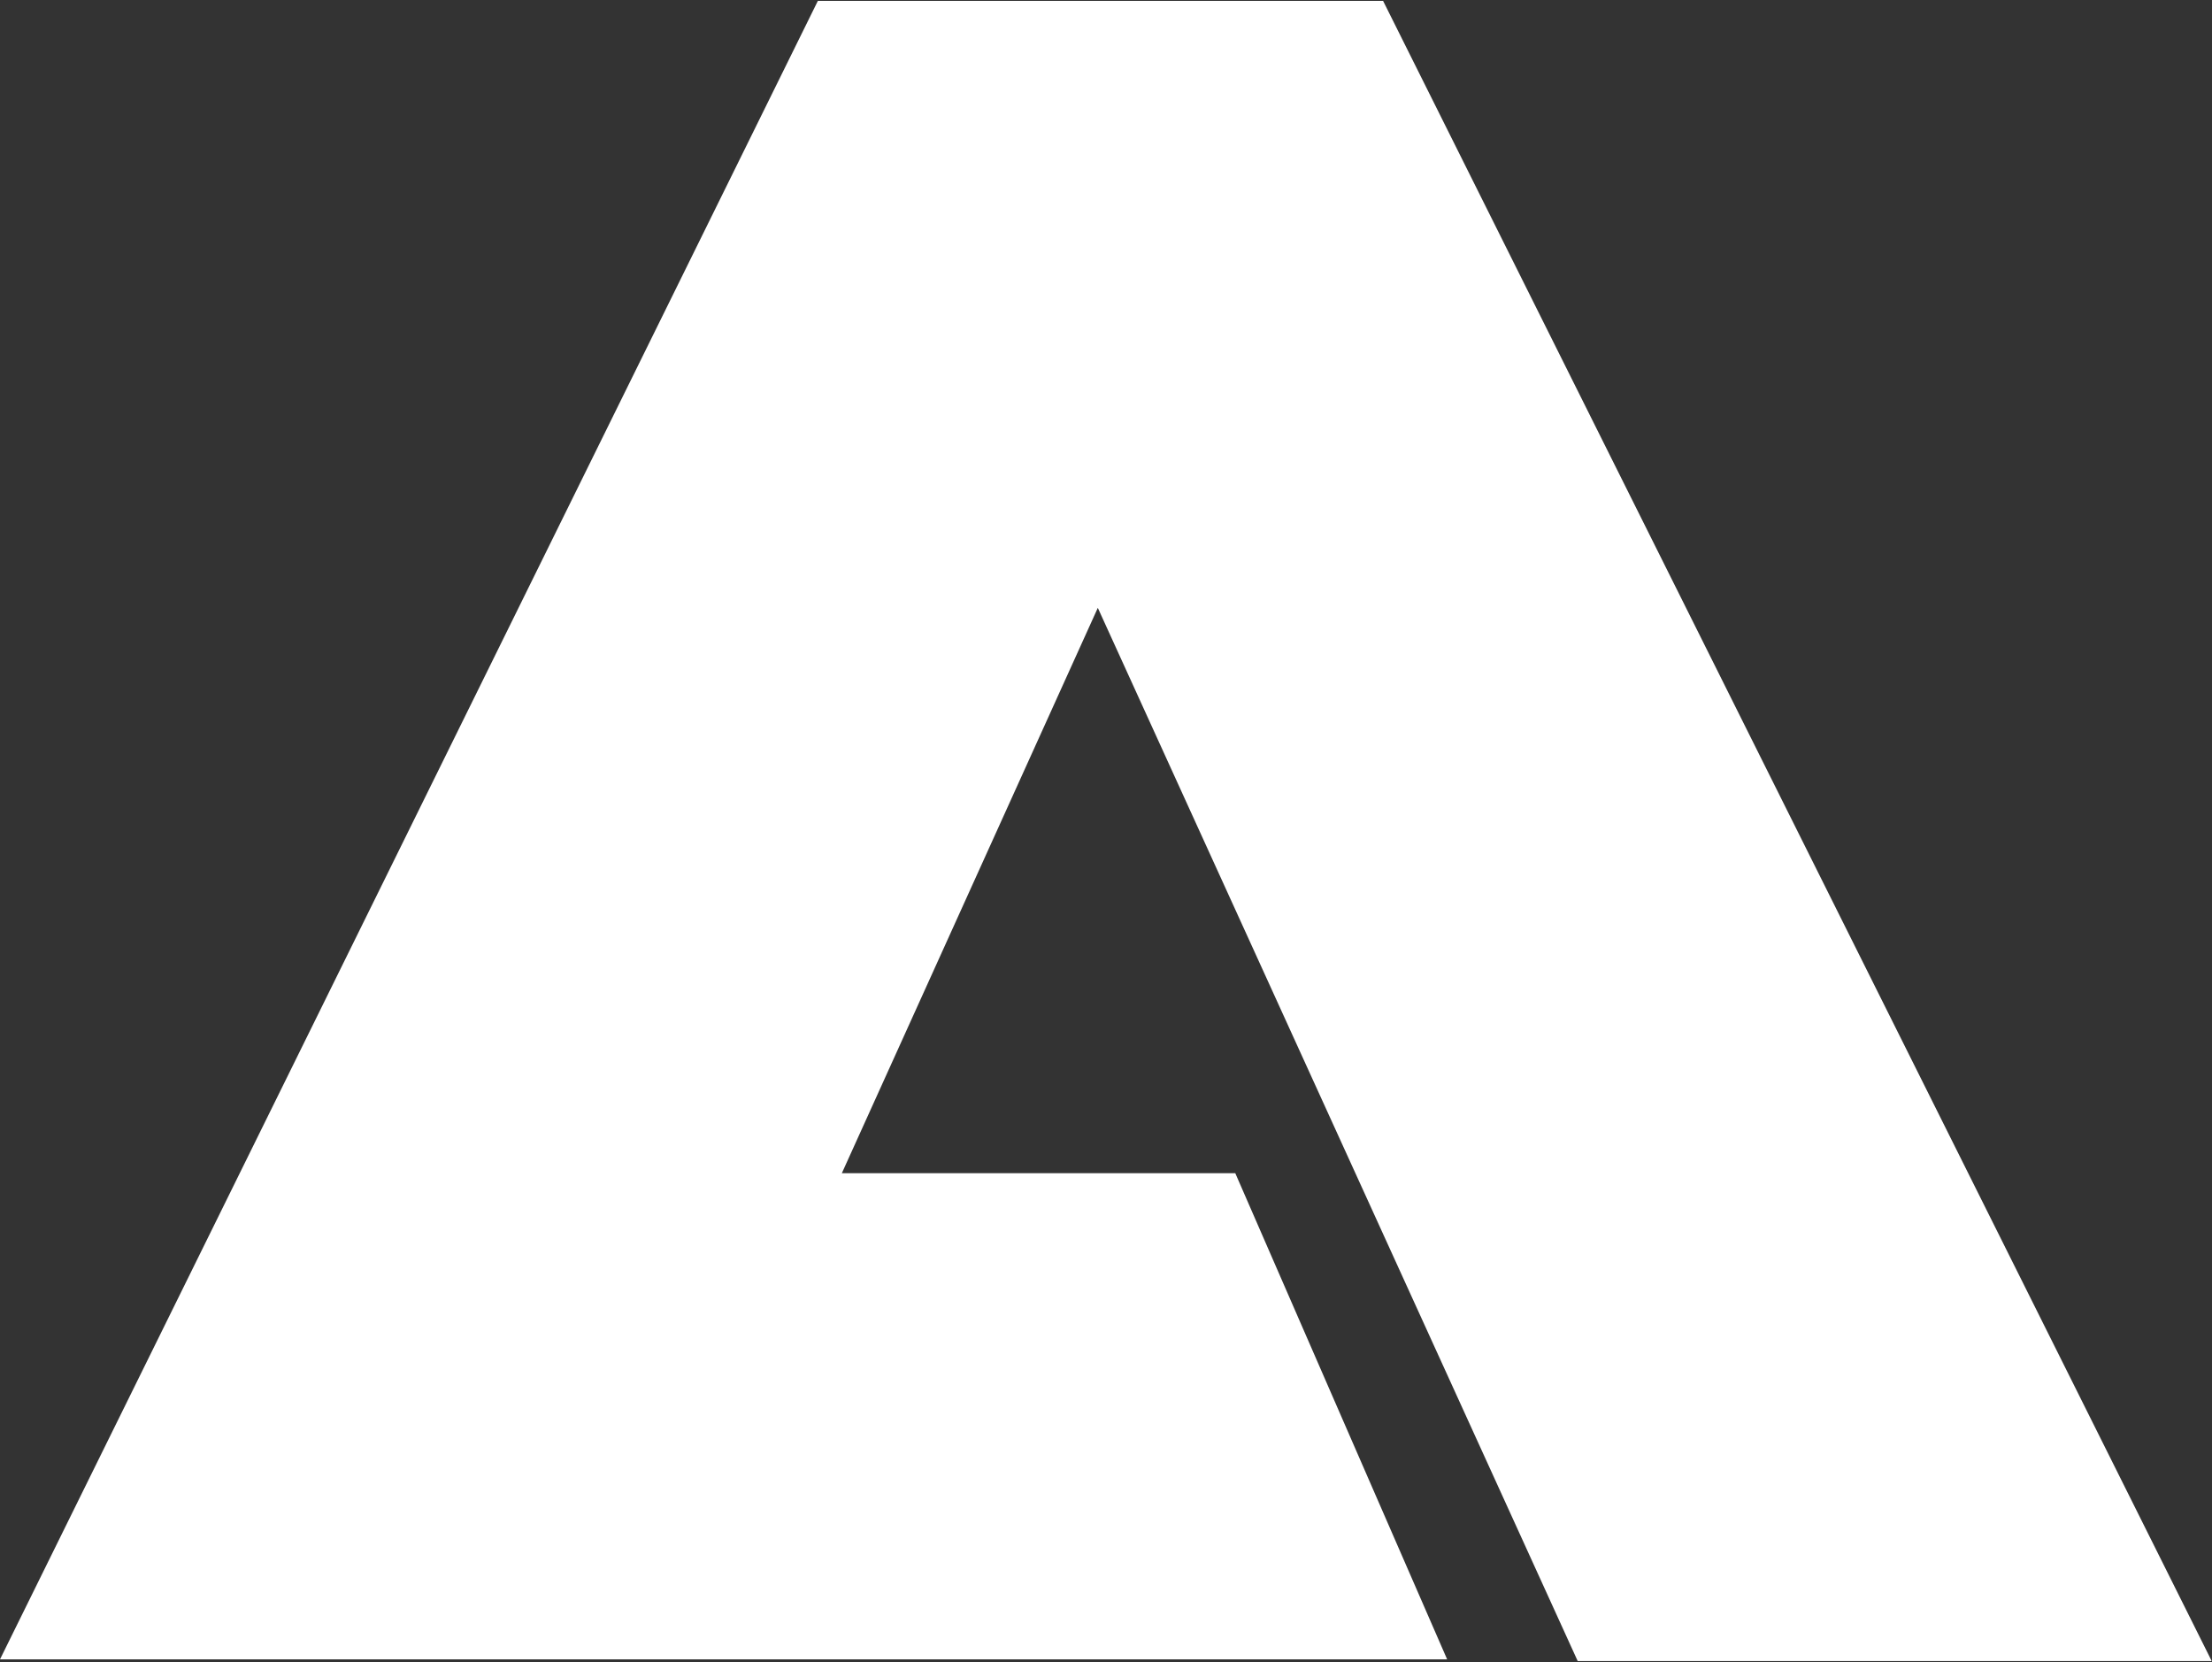
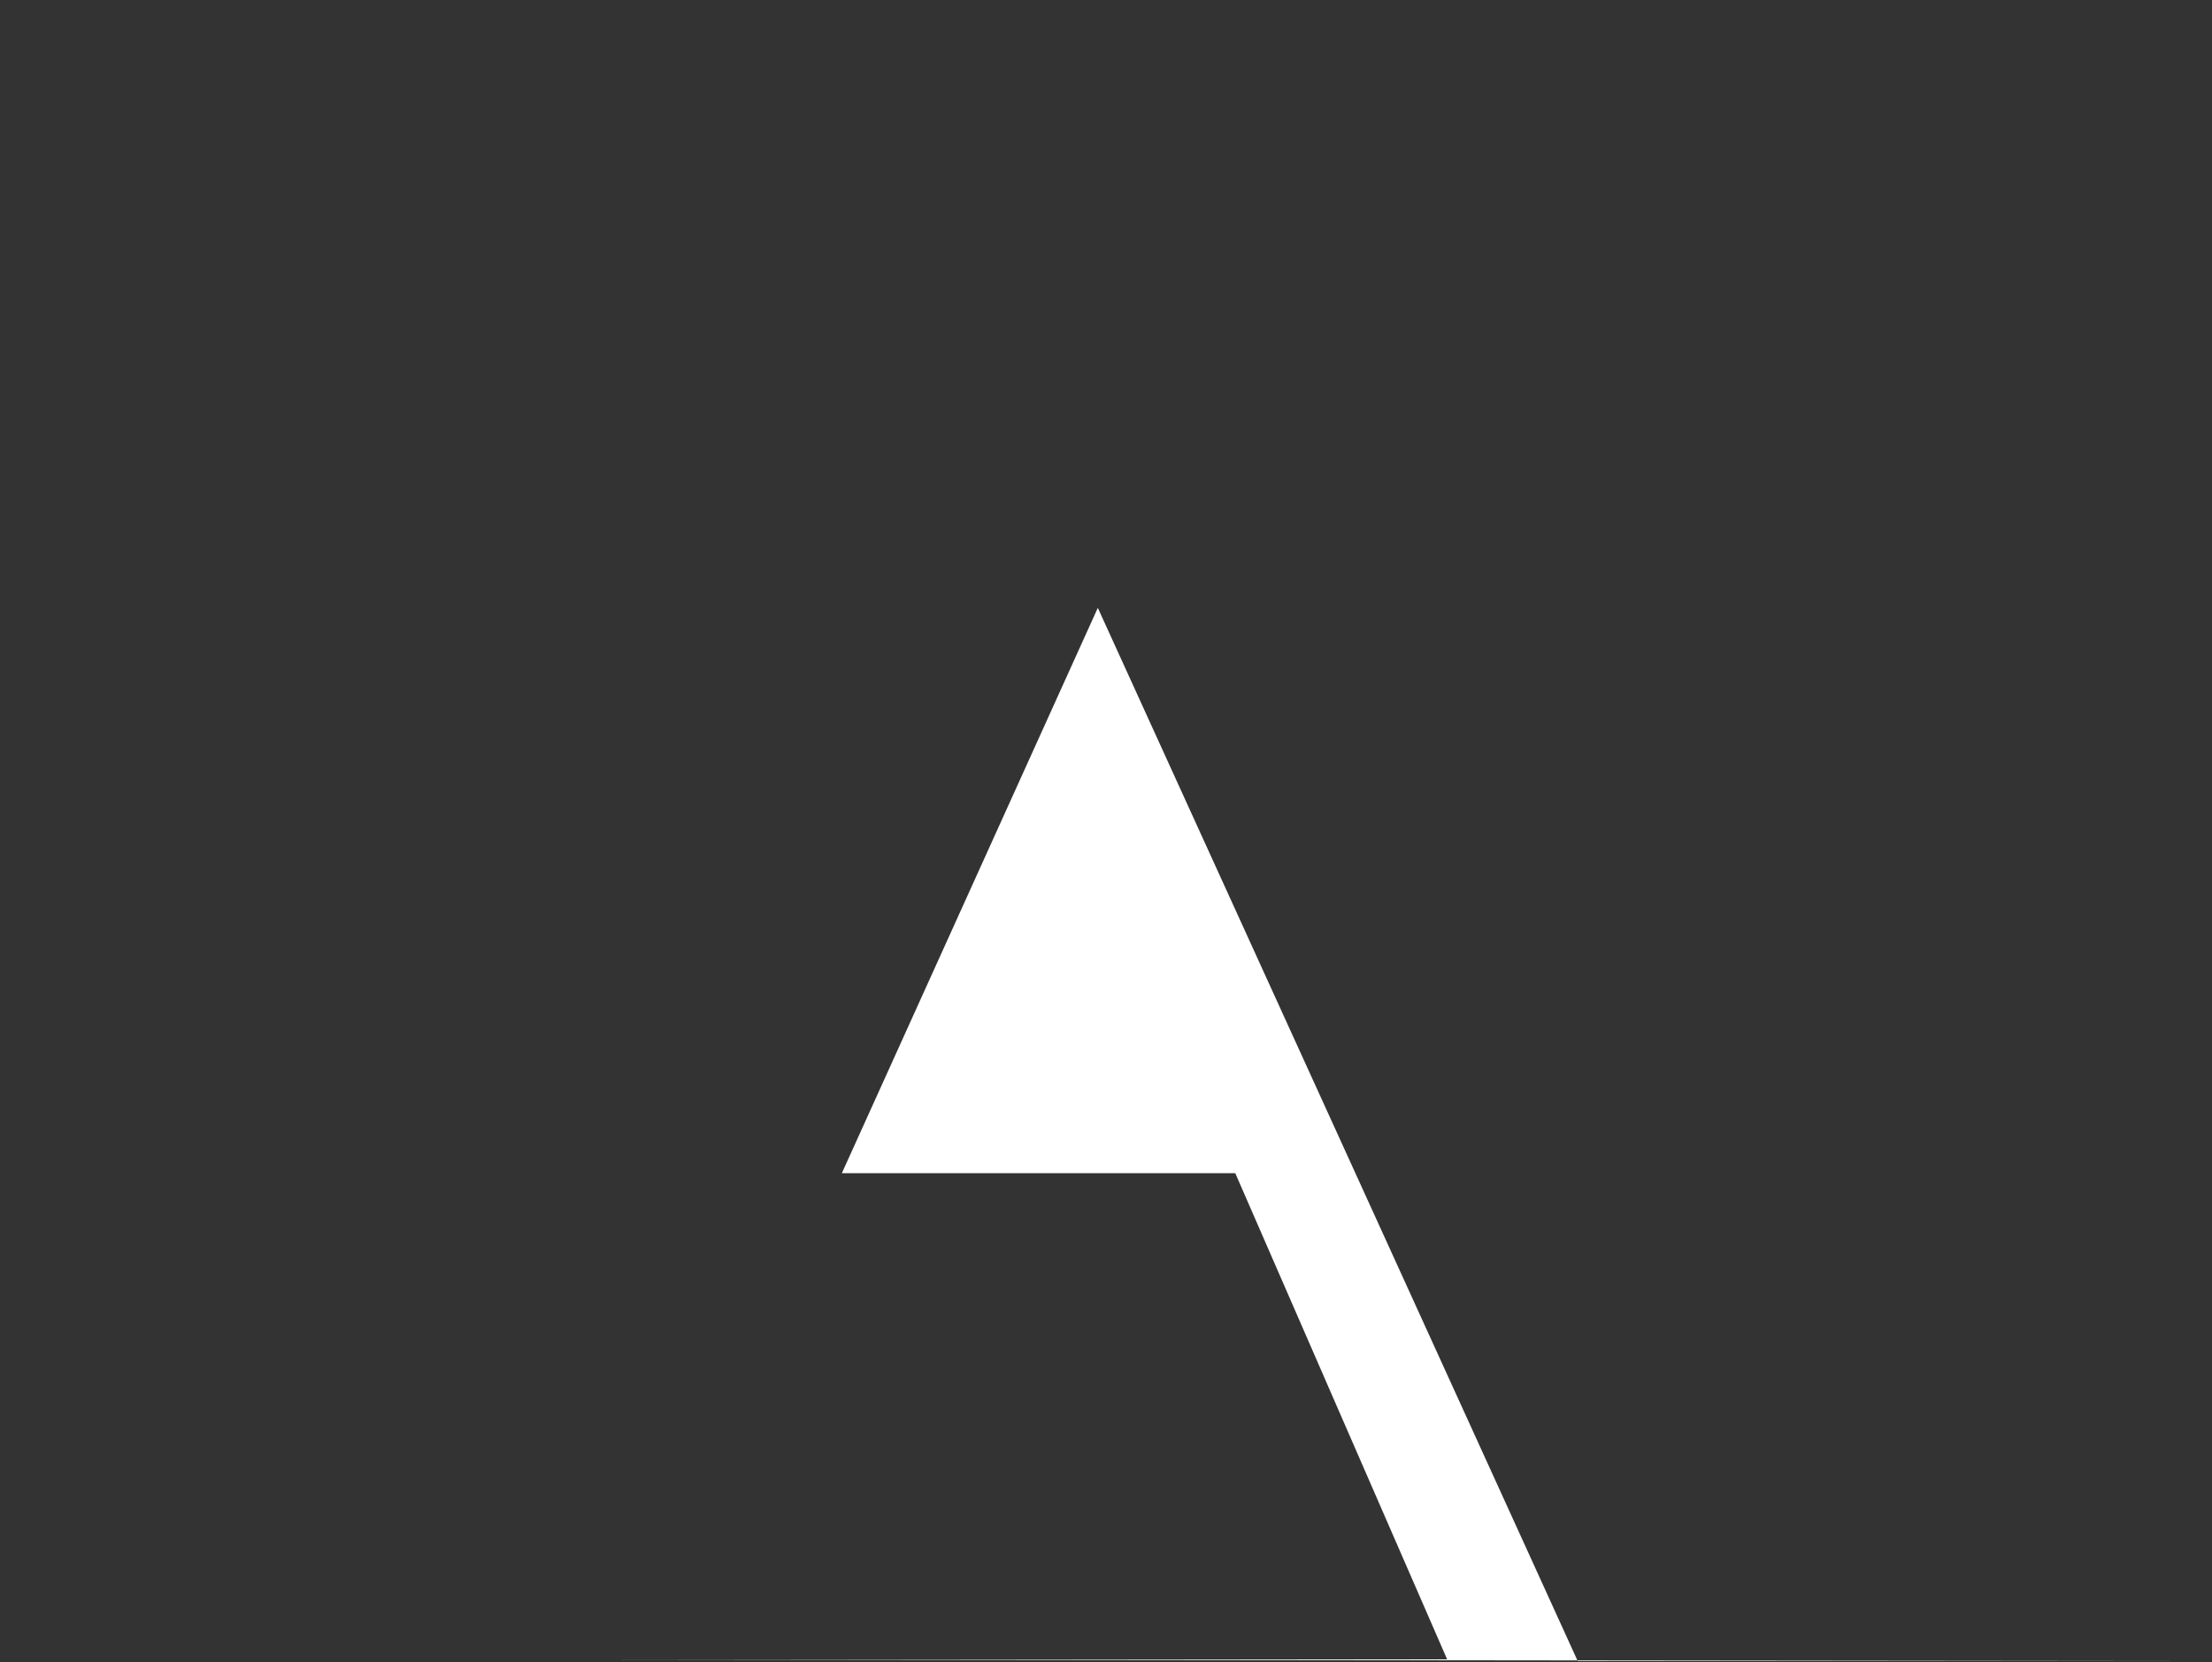
<svg xmlns="http://www.w3.org/2000/svg" version="1.2" viewBox="0 0 1540 1157" width="1540" height="1157">
  <rect x="0" y="0" width="1540" height="1157" fill="#333333" stroke="none" />
  <title>AZ2</title>
  <style>
		.s0 { fill: #ffffff } 
	</style>
-   <path id="Layer" fill-rule="evenodd" class="s0" d="m1539.8 1156.2h-441.4l-334.1-733.1-178.2 393.5h273.9l147.5 338.4h-1007.5l569.4-1154.4h393.5z" />
+   <path id="Layer" fill-rule="evenodd" class="s0" d="m1539.8 1156.2h-441.4l-334.1-733.1-178.2 393.5h273.9l147.5 338.4h-1007.5h393.5z" />
</svg>